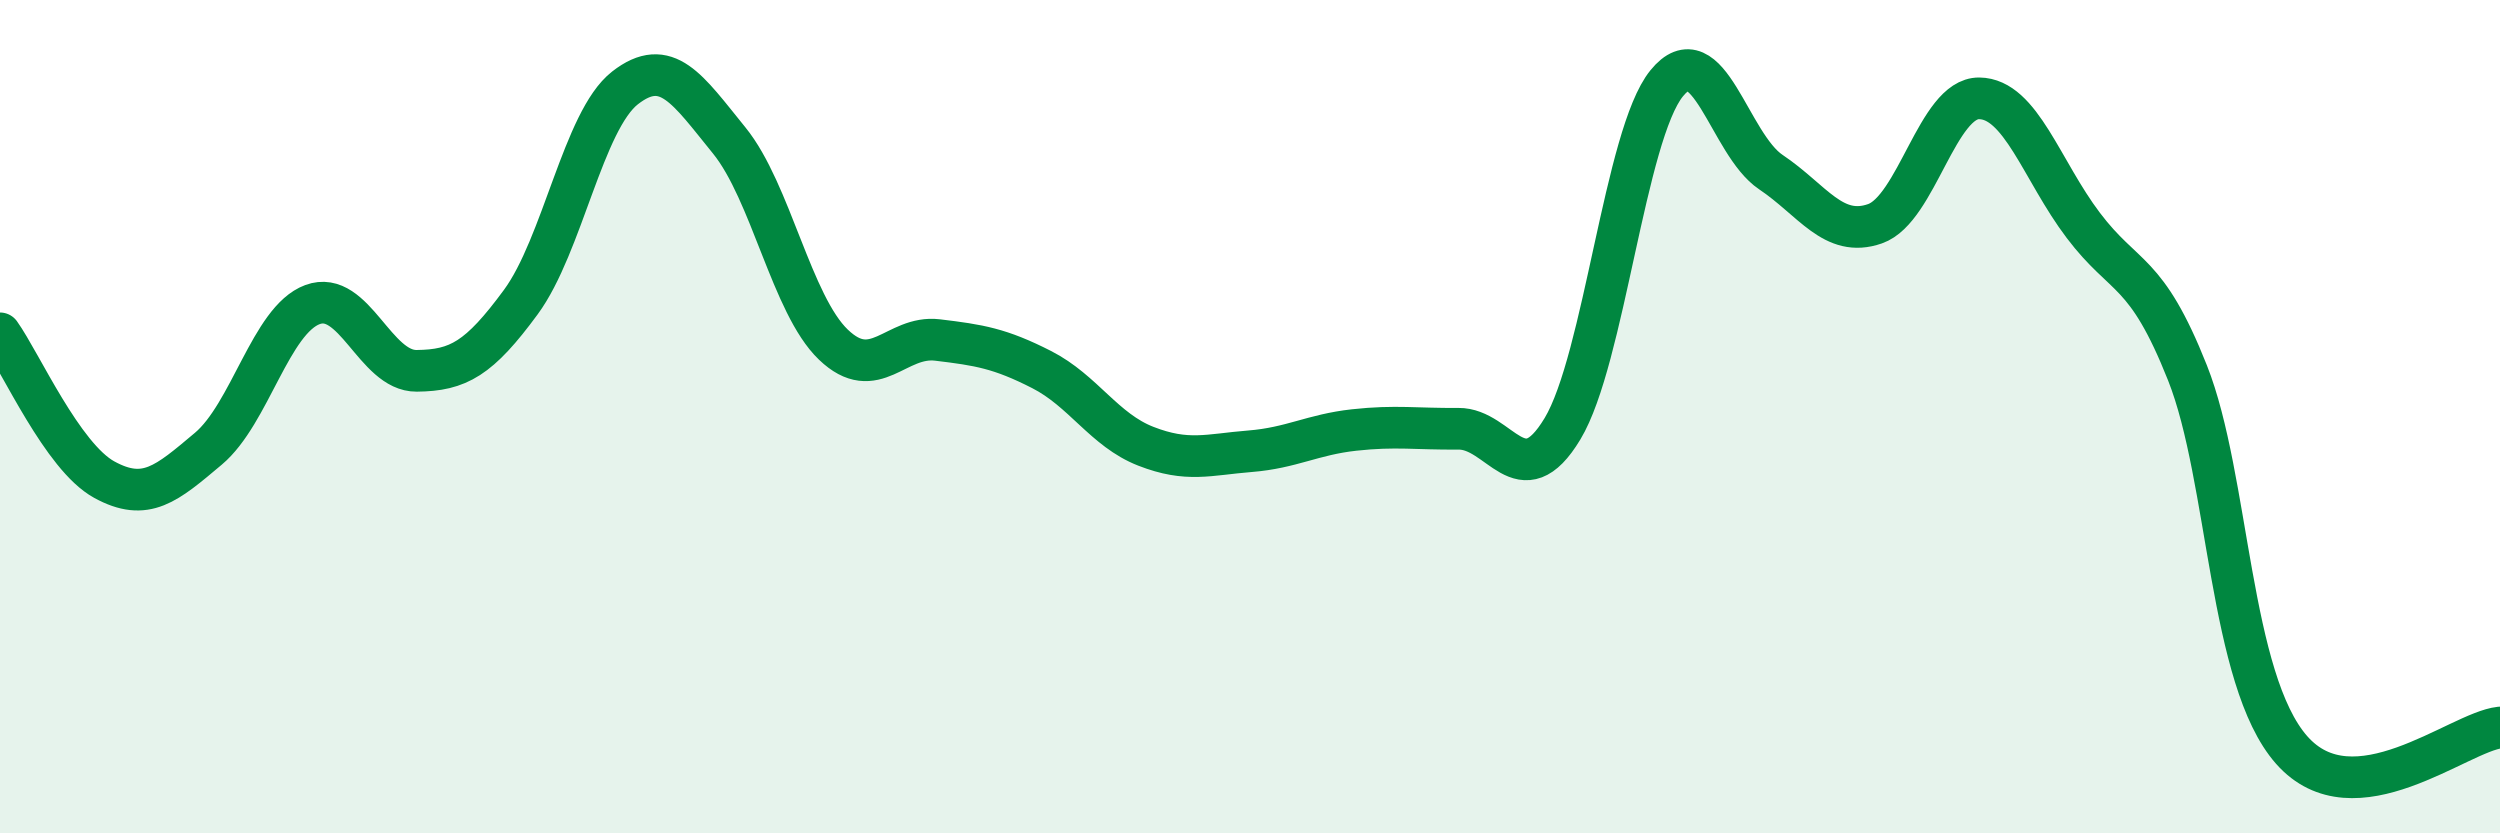
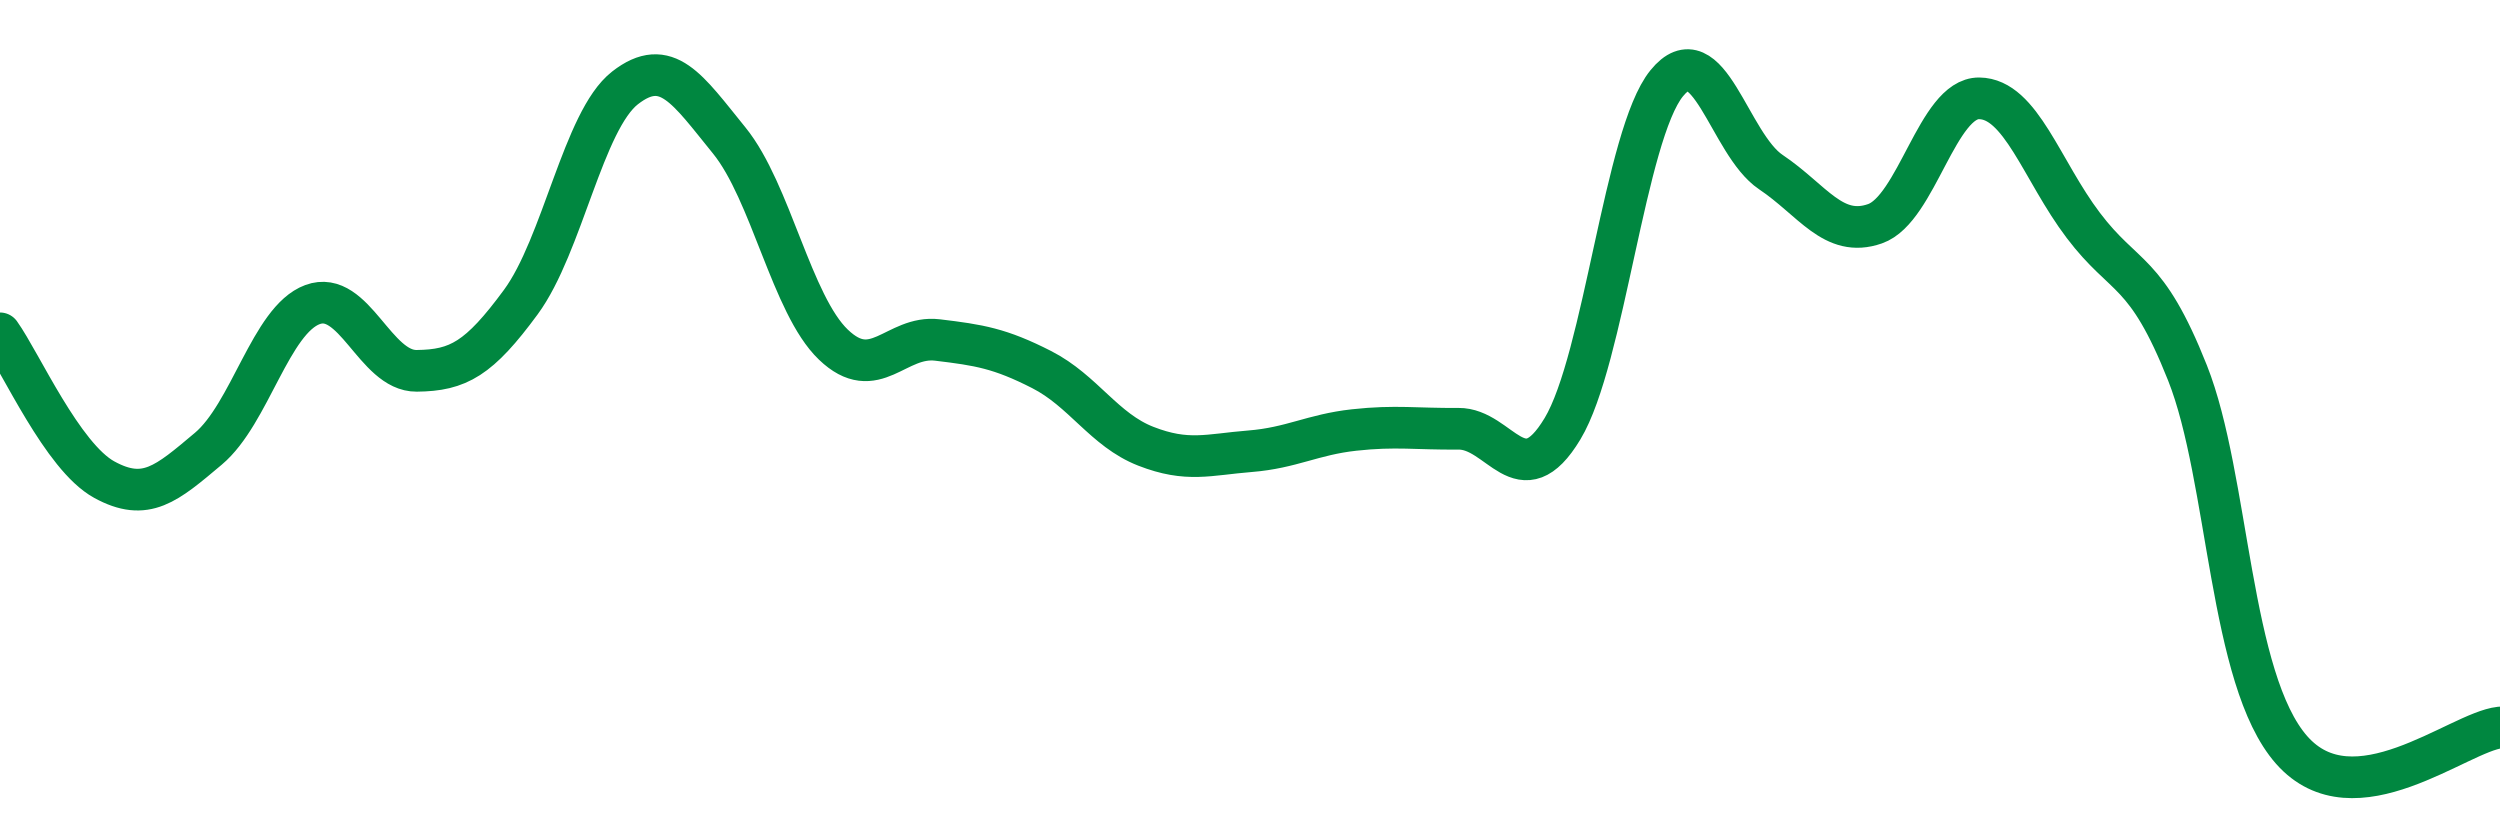
<svg xmlns="http://www.w3.org/2000/svg" width="60" height="20" viewBox="0 0 60 20">
-   <path d="M 0,8 C 0.5,8.7 1.5,10.96 2.5,11.51 C 3.5,12.06 4,11.61 5,10.77 C 6,9.93 6.5,7.68 7.5,7.31 C 8.5,6.94 9,8.91 10,8.9 C 11,8.89 11.5,8.61 12.5,7.25 C 13.5,5.89 14,2.89 15,2.11 C 16,1.33 16.5,2.14 17.5,3.37 C 18.5,4.6 19,7.31 20,8.27 C 21,9.23 21.5,8.04 22.5,8.16 C 23.5,8.28 24,8.36 25,8.87 C 26,9.38 26.5,10.32 27.5,10.71 C 28.5,11.1 29,10.91 30,10.83 C 31,10.75 31.5,10.43 32.5,10.32 C 33.5,10.21 34,10.3 35,10.29 C 36,10.28 36.5,11.95 37.5,10.29 C 38.5,8.63 39,3.23 40,2 C 41,0.77 41.5,3.46 42.5,4.13 C 43.5,4.8 44,5.72 45,5.37 C 46,5.02 46.5,2.35 47.5,2.36 C 48.5,2.37 49,4.09 50,5.41 C 51,6.73 51.5,6.43 52.5,8.95 C 53.5,11.47 53.5,16.3 55,18 C 56.5,19.7 59,17.57 60,17.46L60 20L0 20Z" fill="#008740" opacity="0.1" stroke-linecap="round" stroke-linejoin="round" />
  <path d="M 0,8 C 0.5,8.7 1.5,10.96 2.5,11.51 C 3.5,12.06 4,11.61 5,10.77 C 6,9.93 6.5,7.68 7.5,7.31 C 8.5,6.94 9,8.91 10,8.9 C 11,8.89 11.5,8.61 12.5,7.25 C 13.5,5.89 14,2.89 15,2.11 C 16,1.33 16.5,2.14 17.5,3.37 C 18.5,4.6 19,7.31 20,8.27 C 21,9.23 21.5,8.04 22.5,8.16 C 23.5,8.28 24,8.36 25,8.87 C 26,9.38 26.5,10.32 27.5,10.71 C 28.5,11.1 29,10.91 30,10.83 C 31,10.75 31.5,10.43 32.5,10.32 C 33.5,10.21 34,10.3 35,10.29 C 36,10.28 36.5,11.95 37.5,10.29 C 38.5,8.63 39,3.23 40,2 C 41,0.77 41.5,3.46 42.5,4.13 C 43.5,4.8 44,5.72 45,5.37 C 46,5.02 46.5,2.35 47.5,2.36 C 48.5,2.37 49,4.09 50,5.41 C 51,6.73 51.5,6.43 52.5,8.95 C 53.5,11.47 53.5,16.3 55,18 C 56.5,19.7 59,17.57 60,17.46" stroke="#008740" stroke-width="1" fill="none" stroke-linecap="round" stroke-linejoin="round" />
</svg>